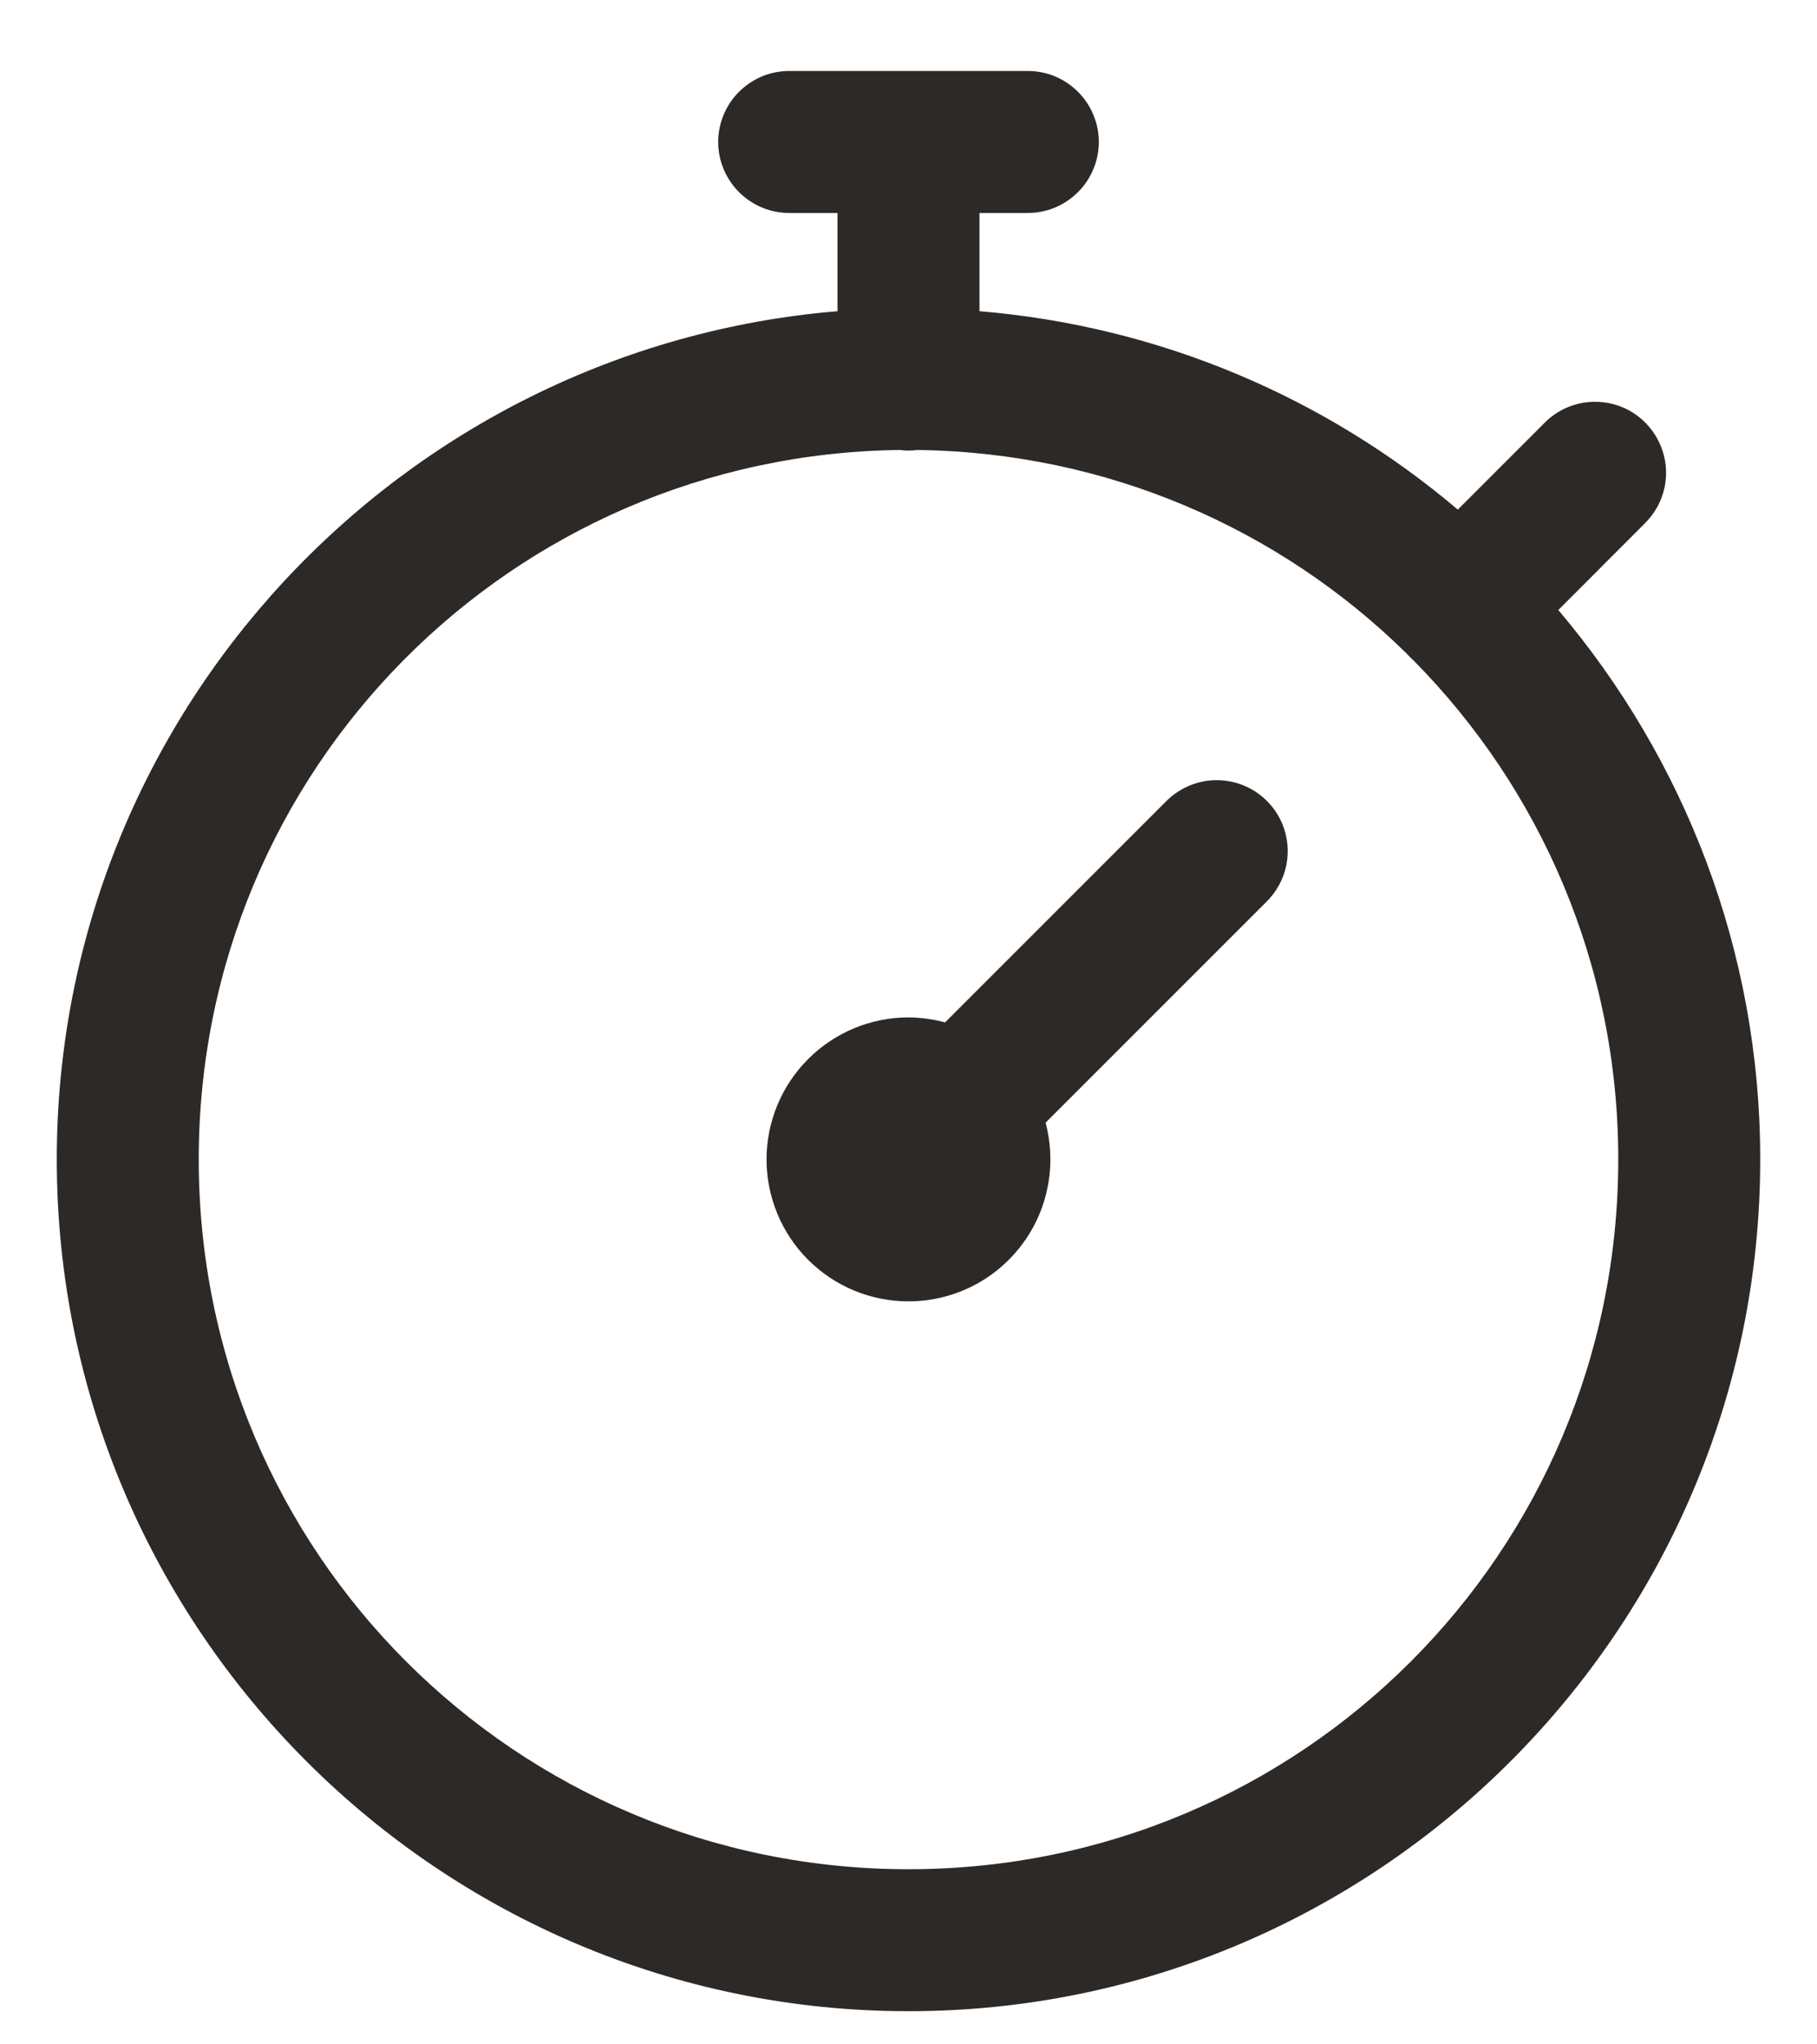
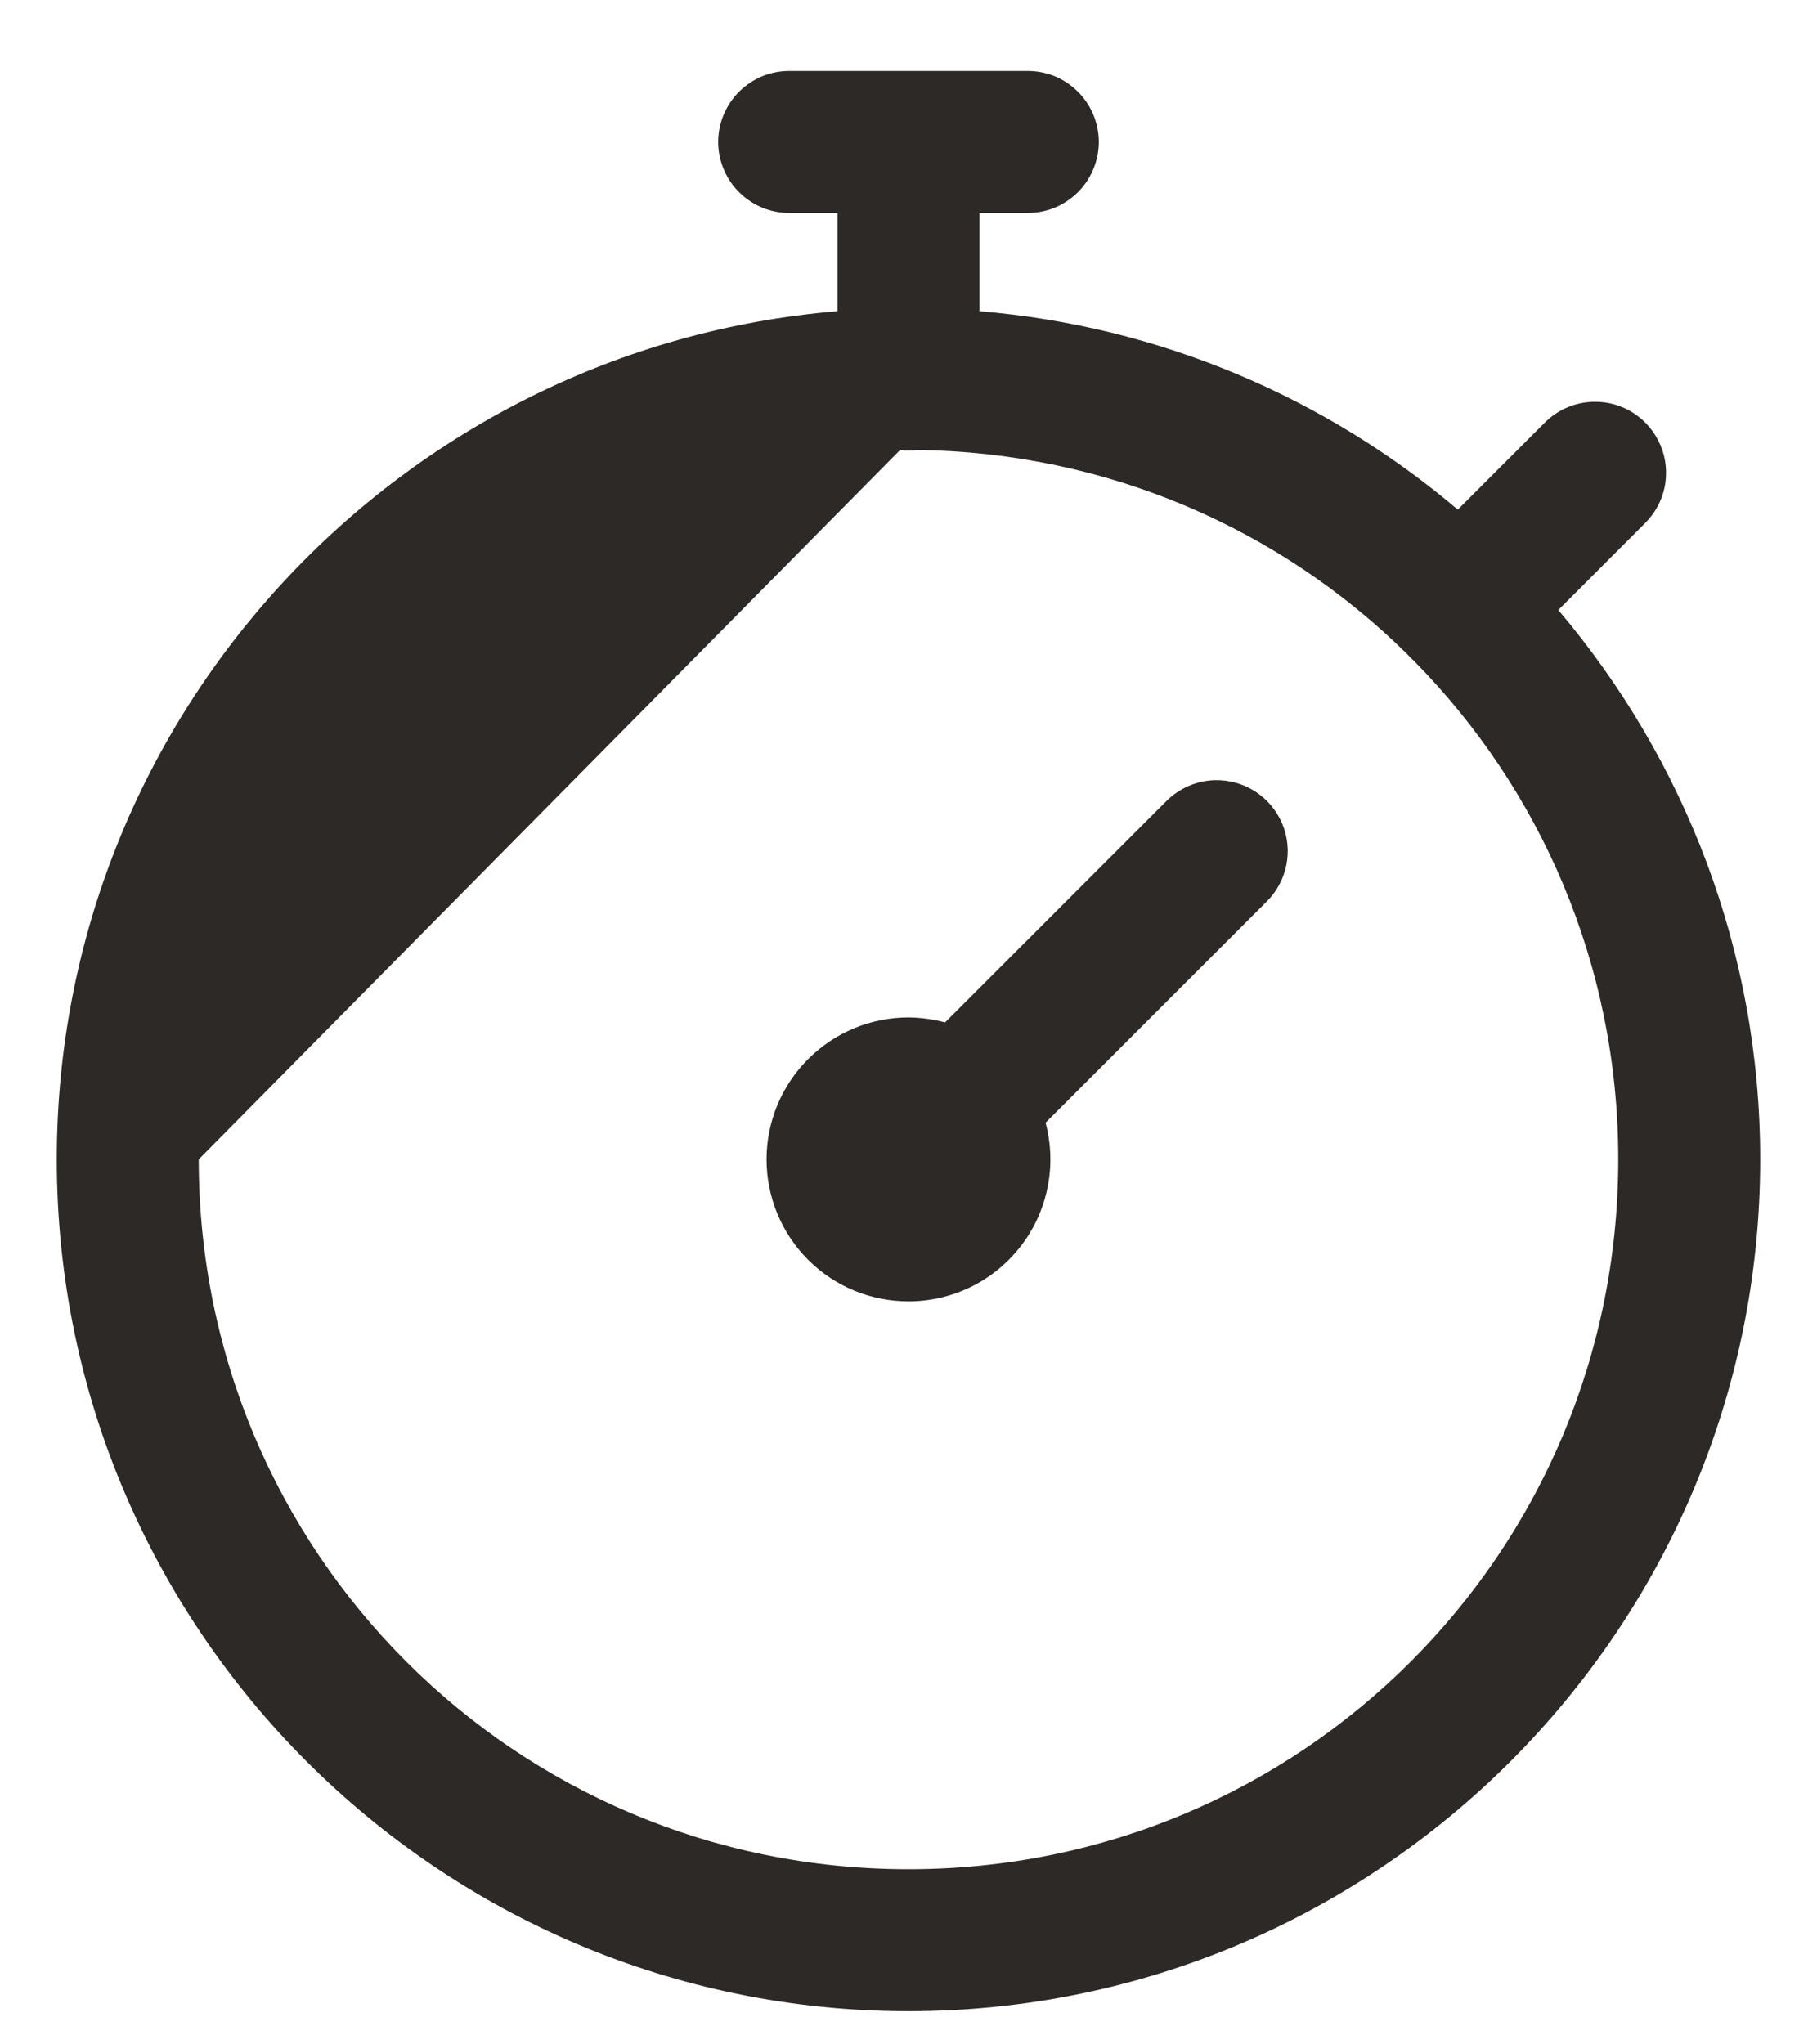
<svg xmlns="http://www.w3.org/2000/svg" width="16" height="18" viewBox="0 0 16 18" fill="none">
-   <path d="M6.958 0.625C6.876 0.624 6.793 0.639 6.716 0.67C6.64 0.701 6.57 0.747 6.511 0.805C6.452 0.863 6.405 0.932 6.373 1.009C6.341 1.085 6.324 1.167 6.324 1.25C6.324 1.333 6.341 1.415 6.373 1.491C6.405 1.568 6.452 1.637 6.511 1.695C6.57 1.753 6.64 1.799 6.716 1.83C6.793 1.861 6.876 1.876 6.958 1.875H7.375V2.74C3.532 3.06 0.5 6.285 0.5 10.208C0.5 14.343 3.865 17.708 8 17.708C12.135 17.708 15.5 14.343 15.5 10.208C15.5 8.366 14.829 6.678 13.722 5.371L14.482 4.61C14.572 4.522 14.634 4.409 14.659 4.286C14.683 4.163 14.671 4.035 14.621 3.919C14.572 3.803 14.489 3.704 14.383 3.636C14.278 3.568 14.154 3.534 14.028 3.538C13.866 3.542 13.711 3.61 13.598 3.726L12.837 4.487C11.68 3.506 10.223 2.873 8.625 2.74V1.875H9.042C9.124 1.876 9.207 1.861 9.284 1.83C9.36 1.799 9.43 1.753 9.489 1.695C9.548 1.637 9.595 1.568 9.627 1.491C9.659 1.415 9.676 1.333 9.676 1.25C9.676 1.167 9.659 1.085 9.627 1.009C9.595 0.932 9.548 0.863 9.489 0.805C9.43 0.747 9.36 0.701 9.284 0.67C9.207 0.639 9.124 0.624 9.042 0.625H6.958ZM7.926 3.962C7.976 3.969 8.027 3.969 8.077 3.962C9.758 3.983 11.276 4.661 12.386 5.754C12.407 5.777 12.429 5.799 12.452 5.82C13.564 6.947 14.25 8.495 14.25 10.208C14.25 13.668 11.459 16.458 8 16.458C4.541 16.458 1.75 13.668 1.75 10.208C1.75 6.774 4.501 4.002 7.926 3.962ZM10.696 6.869C10.534 6.874 10.38 6.942 10.266 7.058L8.322 9.002C8.217 8.974 8.109 8.959 8 8.958C7.668 8.958 7.351 9.09 7.116 9.325C6.882 9.559 6.75 9.877 6.75 10.208C6.75 10.54 6.882 10.858 7.116 11.092C7.351 11.327 7.668 11.458 8 11.458C8.192 11.458 8.381 11.414 8.553 11.329C8.724 11.245 8.874 11.121 8.991 10.969C9.108 10.817 9.188 10.64 9.225 10.452C9.263 10.264 9.256 10.07 9.207 9.885L11.15 7.942C11.24 7.854 11.302 7.741 11.327 7.618C11.352 7.494 11.339 7.366 11.29 7.25C11.241 7.135 11.158 7.036 11.052 6.968C10.946 6.9 10.822 6.866 10.696 6.869Z" fill="#2D2926" />
+   <path d="M6.958 0.625C6.876 0.624 6.793 0.639 6.716 0.67C6.64 0.701 6.57 0.747 6.511 0.805C6.452 0.863 6.405 0.932 6.373 1.009C6.341 1.085 6.324 1.167 6.324 1.25C6.324 1.333 6.341 1.415 6.373 1.491C6.405 1.568 6.452 1.637 6.511 1.695C6.57 1.753 6.64 1.799 6.716 1.83C6.793 1.861 6.876 1.876 6.958 1.875H7.375V2.74C3.532 3.06 0.5 6.285 0.5 10.208C0.5 14.343 3.865 17.708 8 17.708C12.135 17.708 15.5 14.343 15.5 10.208C15.5 8.366 14.829 6.678 13.722 5.371L14.482 4.61C14.572 4.522 14.634 4.409 14.659 4.286C14.683 4.163 14.671 4.035 14.621 3.919C14.572 3.803 14.489 3.704 14.383 3.636C14.278 3.568 14.154 3.534 14.028 3.538C13.866 3.542 13.711 3.61 13.598 3.726L12.837 4.487C11.68 3.506 10.223 2.873 8.625 2.74V1.875H9.042C9.124 1.876 9.207 1.861 9.284 1.83C9.36 1.799 9.43 1.753 9.489 1.695C9.548 1.637 9.595 1.568 9.627 1.491C9.659 1.415 9.676 1.333 9.676 1.25C9.676 1.167 9.659 1.085 9.627 1.009C9.595 0.932 9.548 0.863 9.489 0.805C9.43 0.747 9.36 0.701 9.284 0.67C9.207 0.639 9.124 0.624 9.042 0.625H6.958ZM7.926 3.962C7.976 3.969 8.027 3.969 8.077 3.962C9.758 3.983 11.276 4.661 12.386 5.754C12.407 5.777 12.429 5.799 12.452 5.82C13.564 6.947 14.25 8.495 14.25 10.208C14.25 13.668 11.459 16.458 8 16.458C4.541 16.458 1.75 13.668 1.75 10.208ZM10.696 6.869C10.534 6.874 10.38 6.942 10.266 7.058L8.322 9.002C8.217 8.974 8.109 8.959 8 8.958C7.668 8.958 7.351 9.09 7.116 9.325C6.882 9.559 6.75 9.877 6.75 10.208C6.75 10.54 6.882 10.858 7.116 11.092C7.351 11.327 7.668 11.458 8 11.458C8.192 11.458 8.381 11.414 8.553 11.329C8.724 11.245 8.874 11.121 8.991 10.969C9.108 10.817 9.188 10.64 9.225 10.452C9.263 10.264 9.256 10.07 9.207 9.885L11.15 7.942C11.24 7.854 11.302 7.741 11.327 7.618C11.352 7.494 11.339 7.366 11.29 7.25C11.241 7.135 11.158 7.036 11.052 6.968C10.946 6.9 10.822 6.866 10.696 6.869Z" fill="#2D2926" />
</svg>